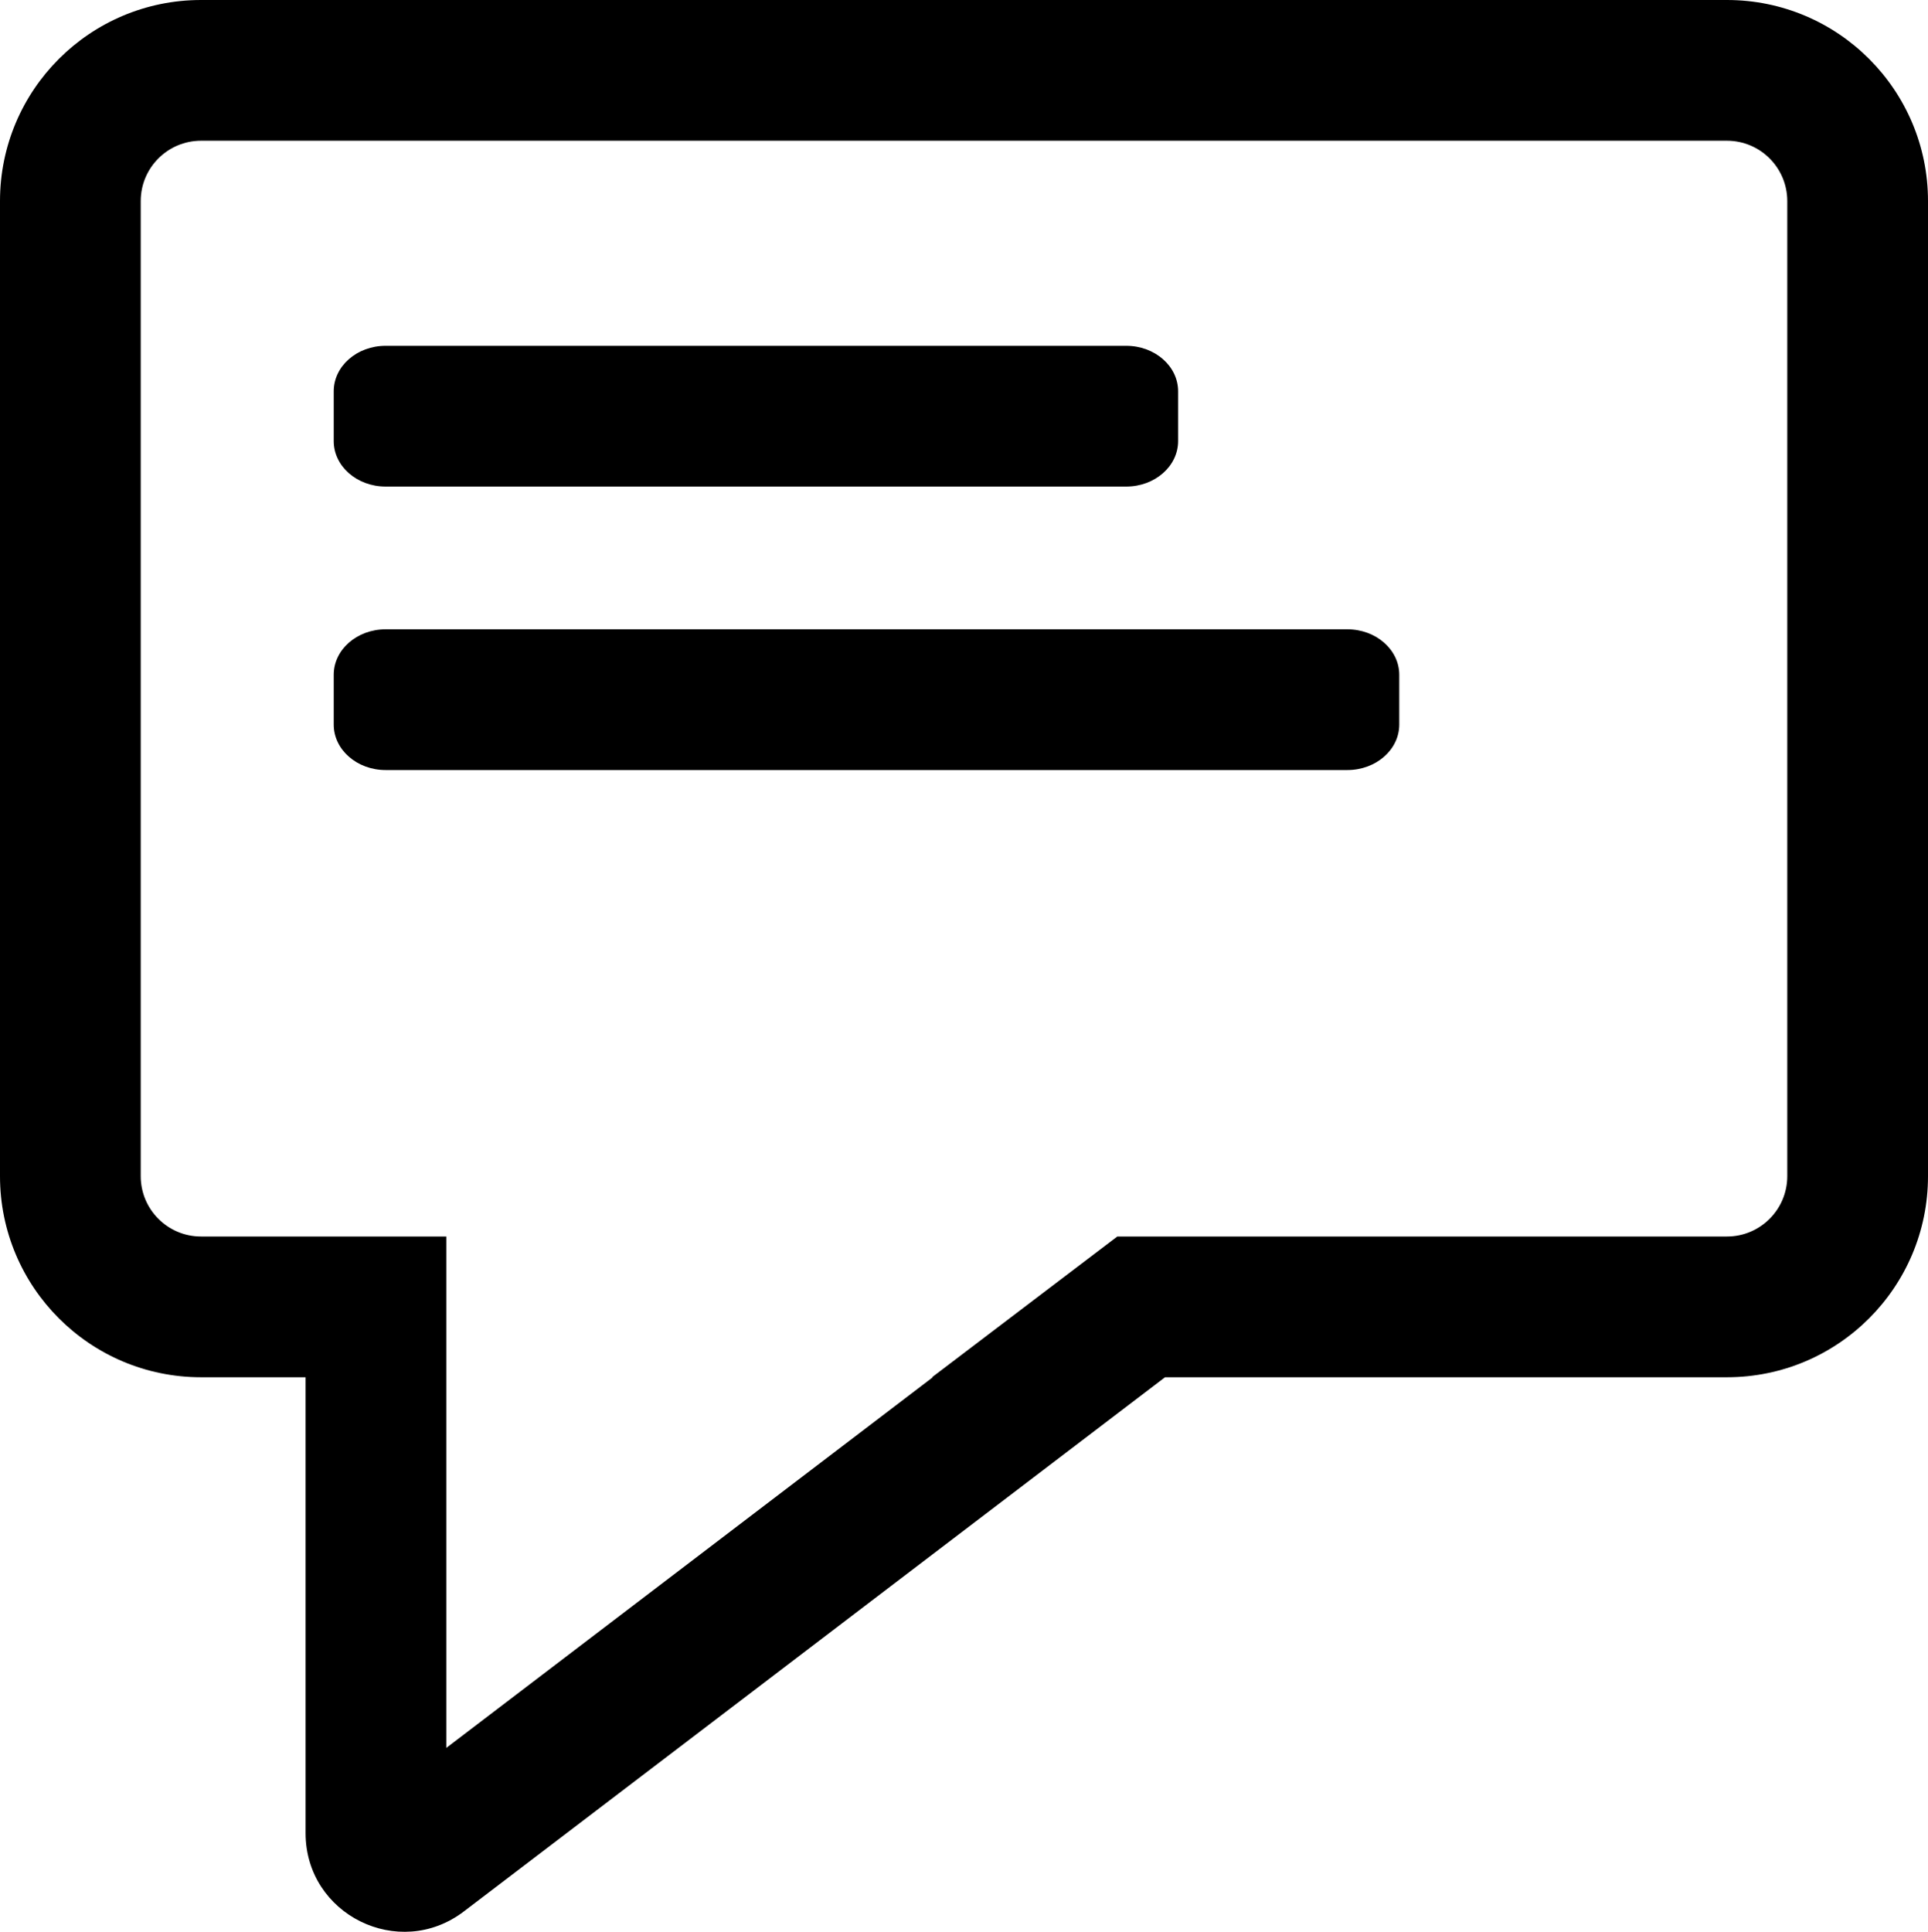
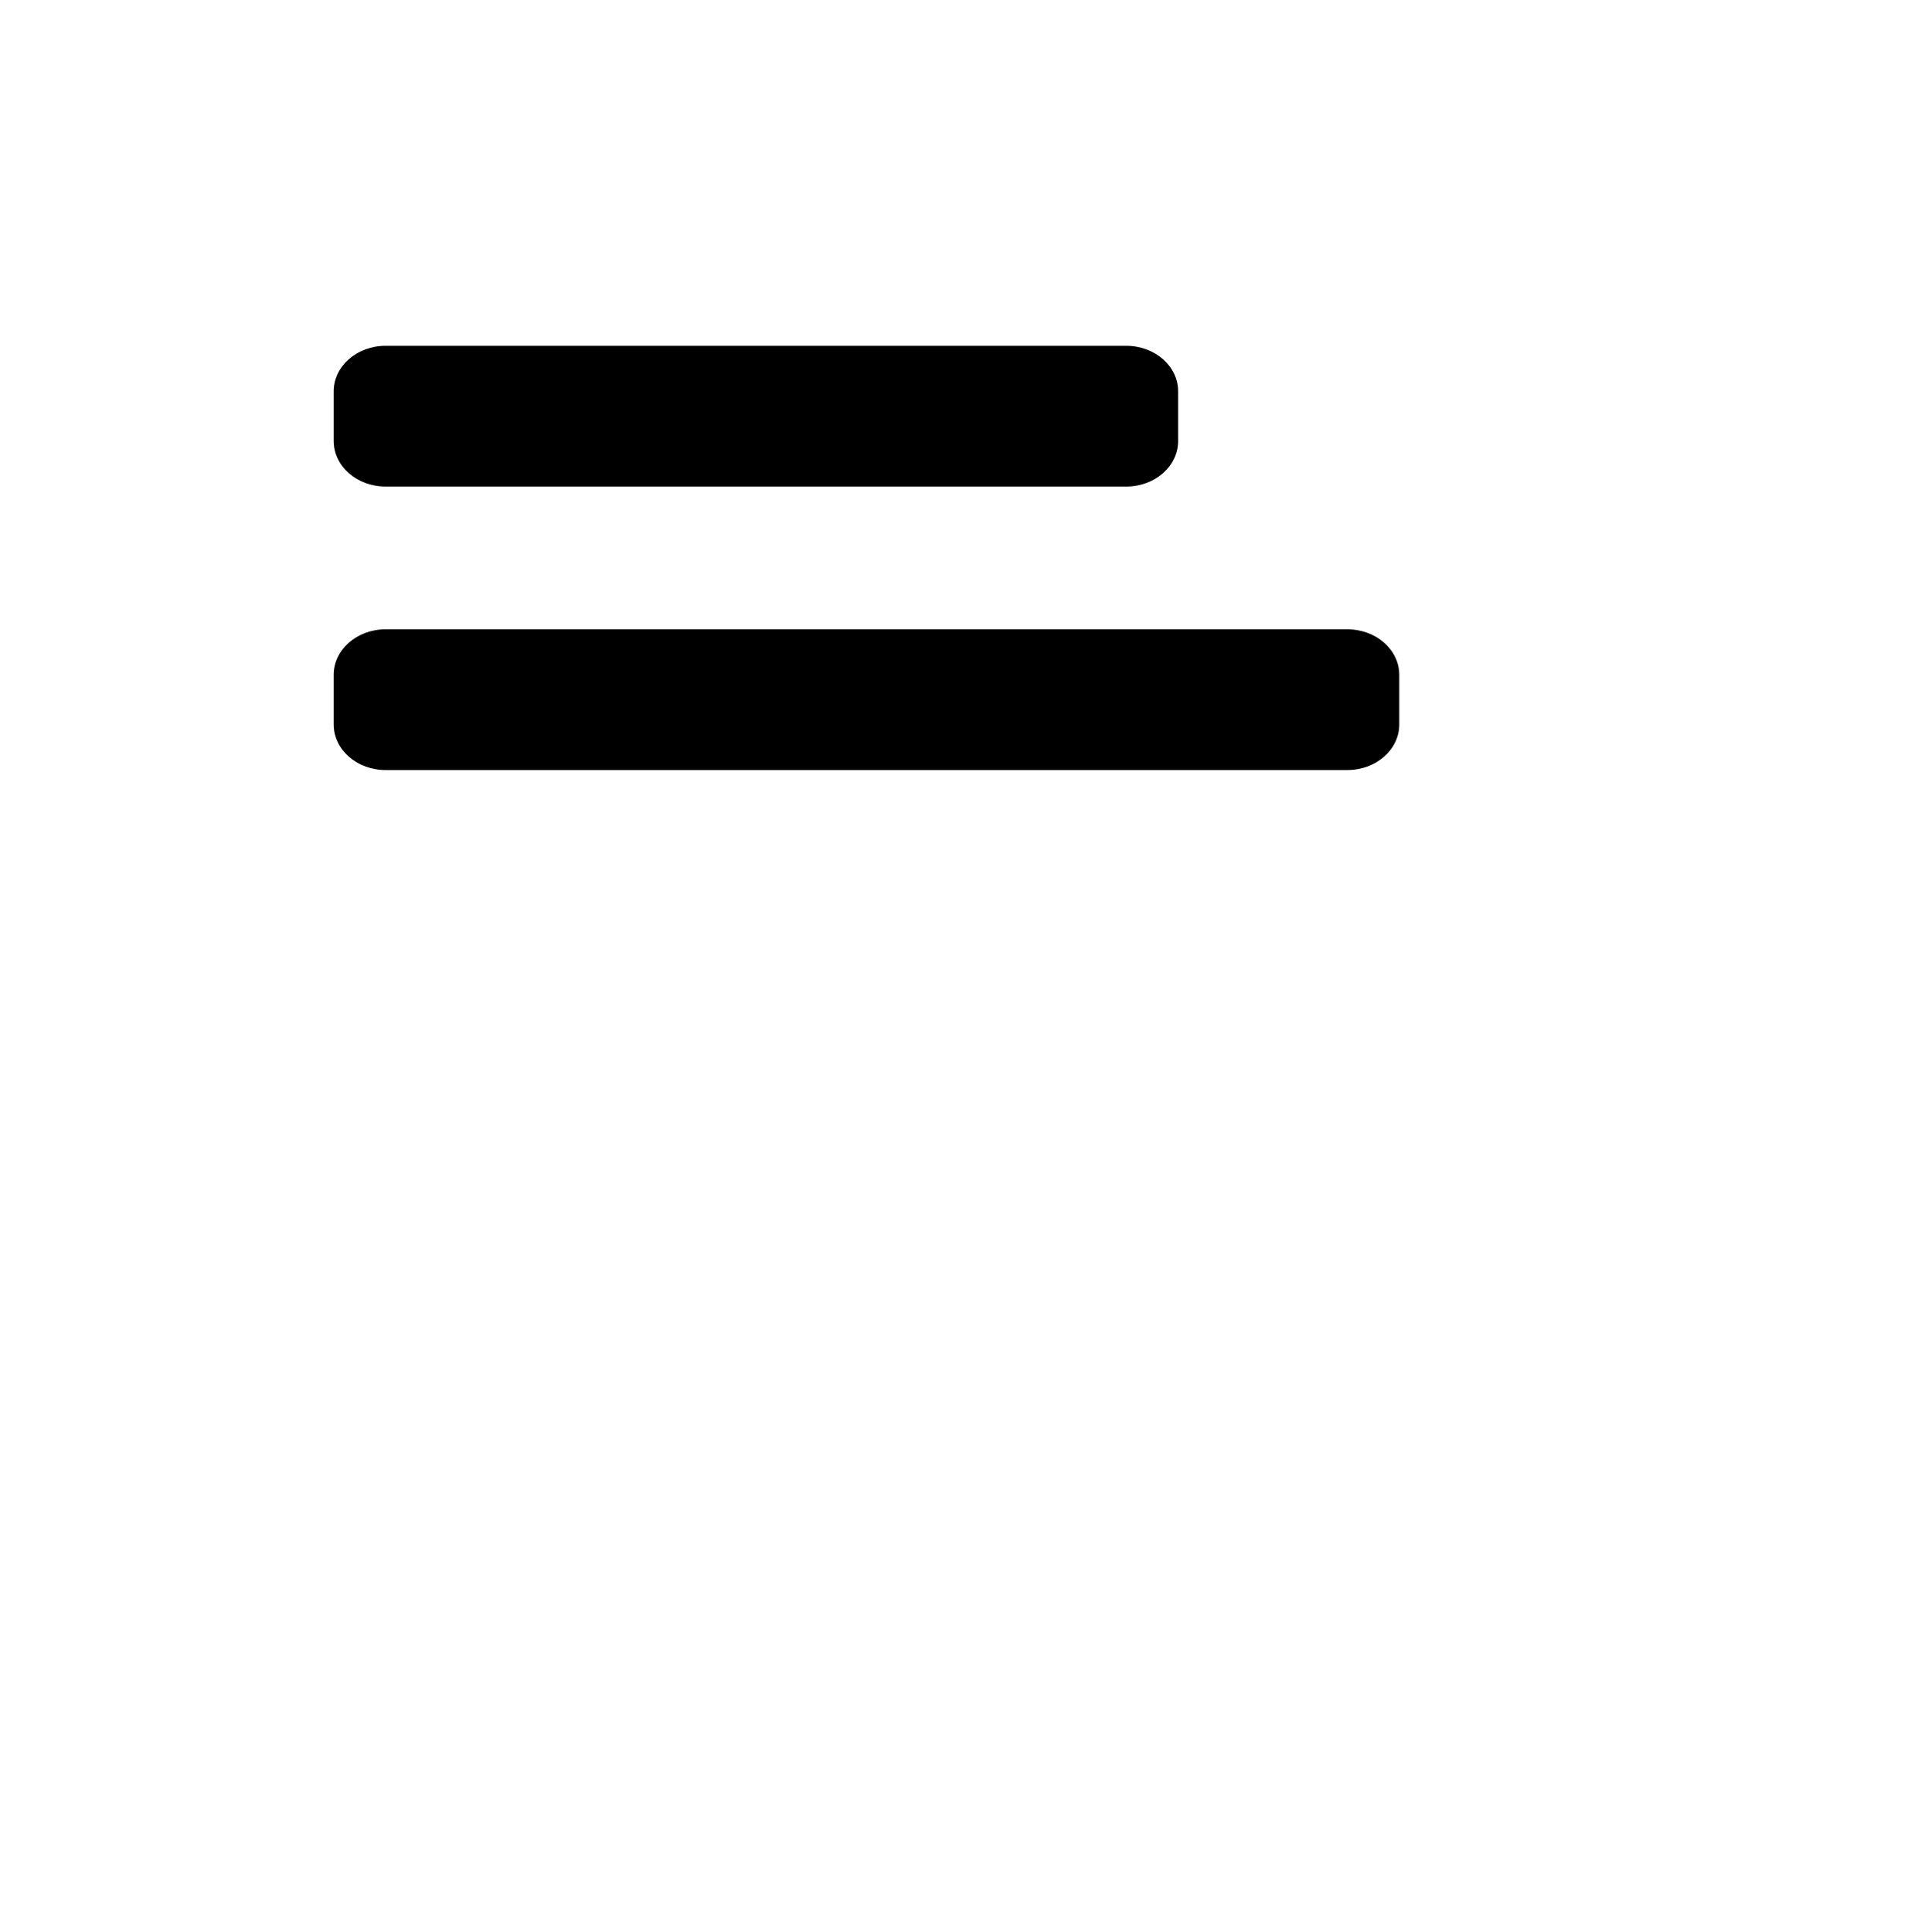
<svg xmlns="http://www.w3.org/2000/svg" width="959" height="961" viewBox="0 0 959 961" fill="none">
-   <path d="M100 685H152V911.735C152 952.283 198.439 975.285 230.693 950.713L579.491 685H859C914.229 685 959 640.228 959 585V100C959 44.772 914.229 0 859 0H100C44.772 0 0 44.772 0 100V585C0 640.228 44.772 685 100 685ZM859 70C875.568 70 889 83.431 889 100V585C889 601.569 875.568 615 859 615H555.767L463.6 685H463.978L222 869.338V615H100C83.432 615 70 601.569 70 585V100C70 83.431 83.432 70 100 70H859Z" fill="black" />
  <path d="M670.188 313H191.812C177.557 313 166 323.126 166 335.615V360.385C166 372.874 177.557 383 191.812 383H670.188C684.443 383 696 372.874 696 360.385V335.615C696 323.126 684.443 313 670.188 313Z" fill="black" />
  <path d="M560.188 172H191.812C177.557 172 166 182.126 166 194.615V219.385C166 231.874 177.557 242 191.812 242H560.188C574.443 242 586 231.874 586 219.385V194.615C586 182.126 574.443 172 560.188 172Z" fill="black" />
</svg>